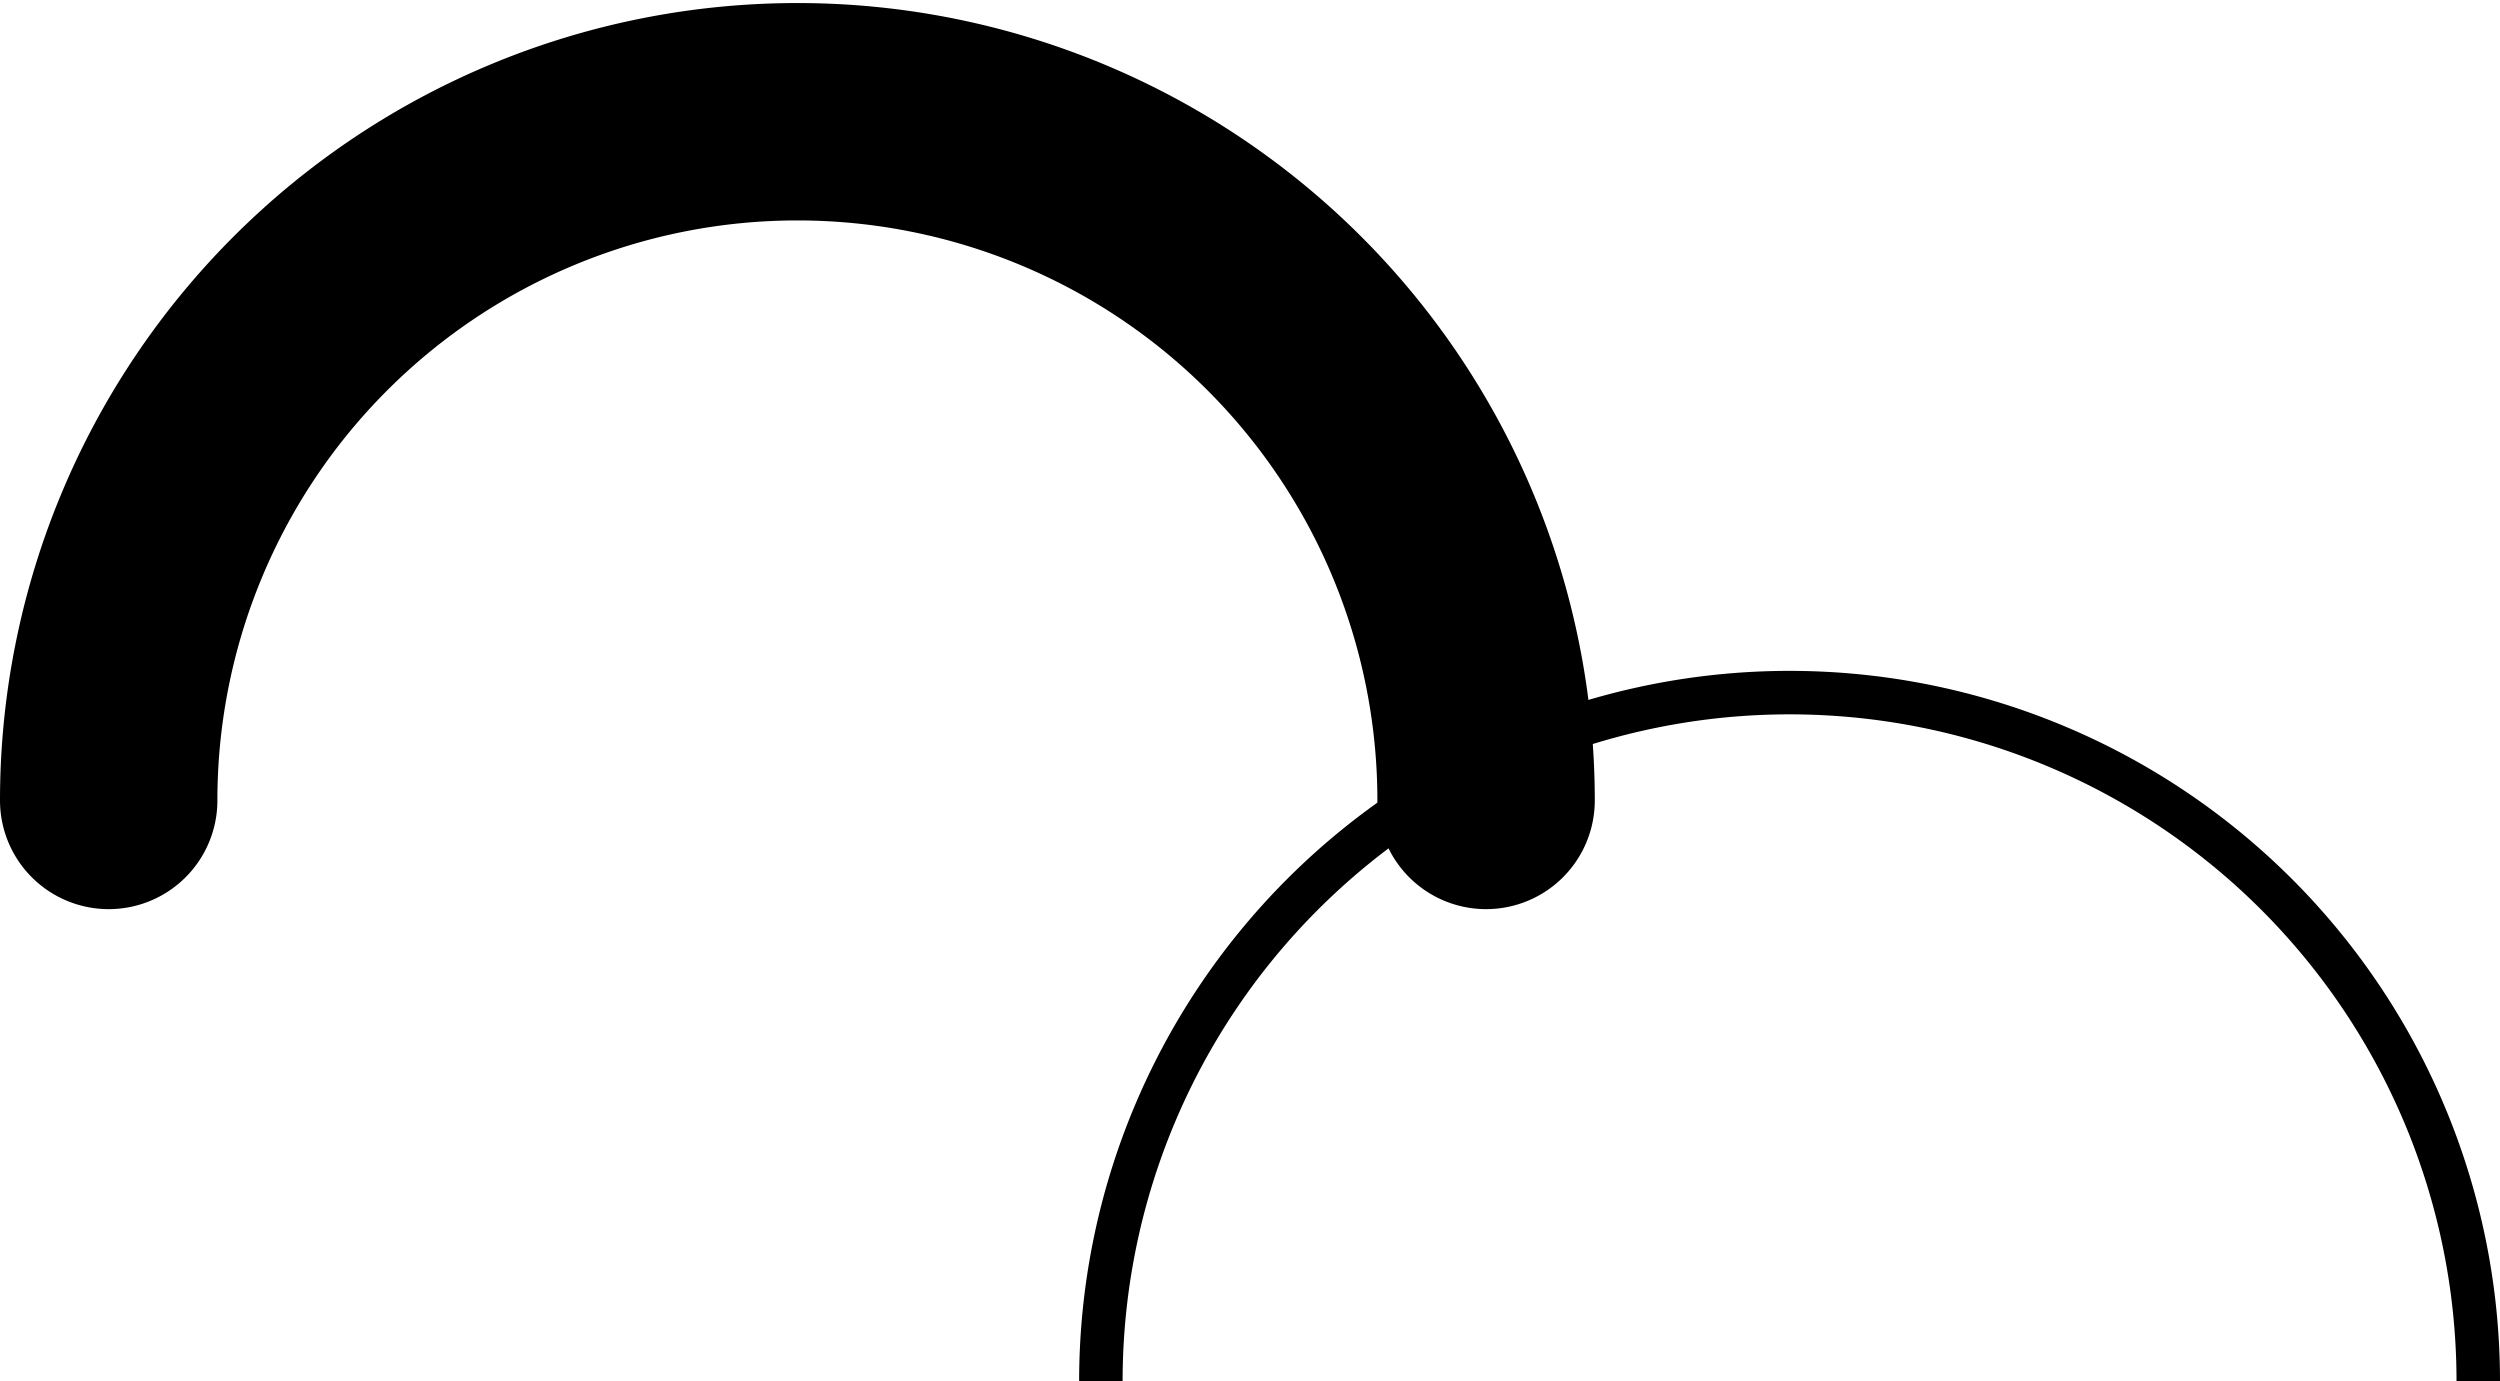
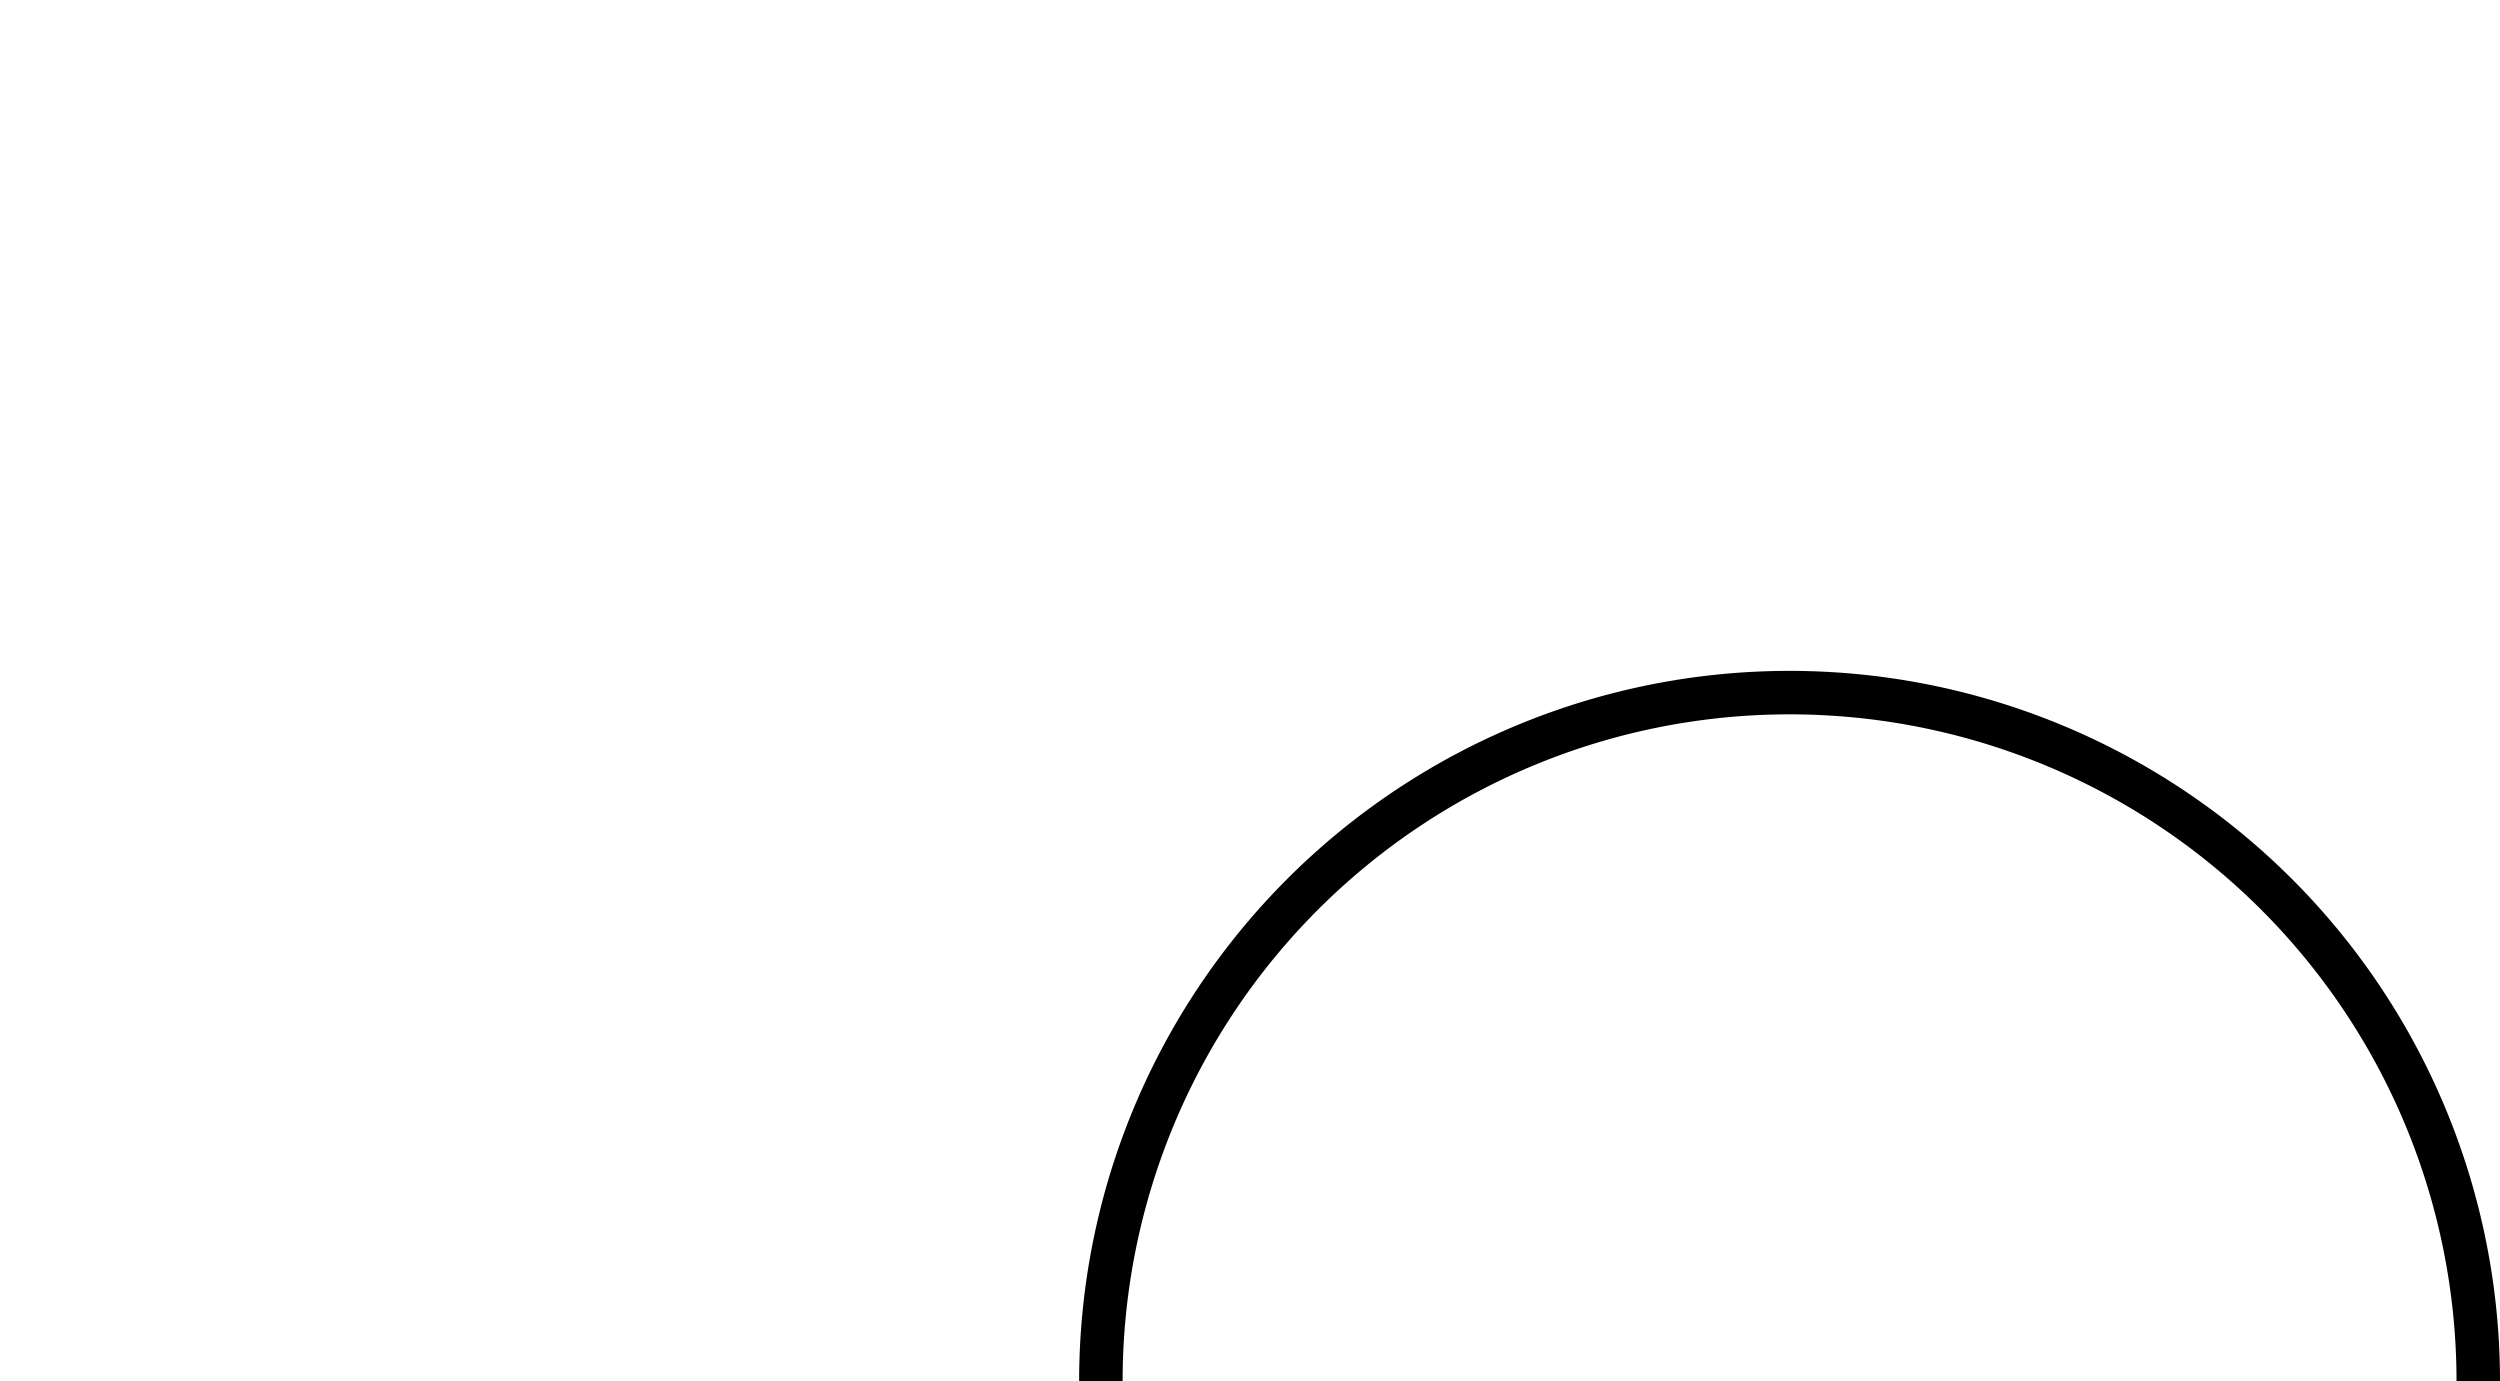
<svg xmlns="http://www.w3.org/2000/svg" viewBox="0 0 57.5 31.77">
  <g id="Layer_2" data-name="Layer 2">
    <g id="Layer_1-2" data-name="Layer 1">
-       <path d="M2.5,18.41a15.84,15.84,0,1,1,31.68,0" style="fill:none;stroke:#000;stroke-linecap:round;stroke-linejoin:round;stroke-width:5px" />
      <path d="M25.32,31.77a15.84,15.84,0,1,1,31.68,0" style="fill:none;stroke:#000;stroke-miterlimit:10" />
    </g>
  </g>
</svg>